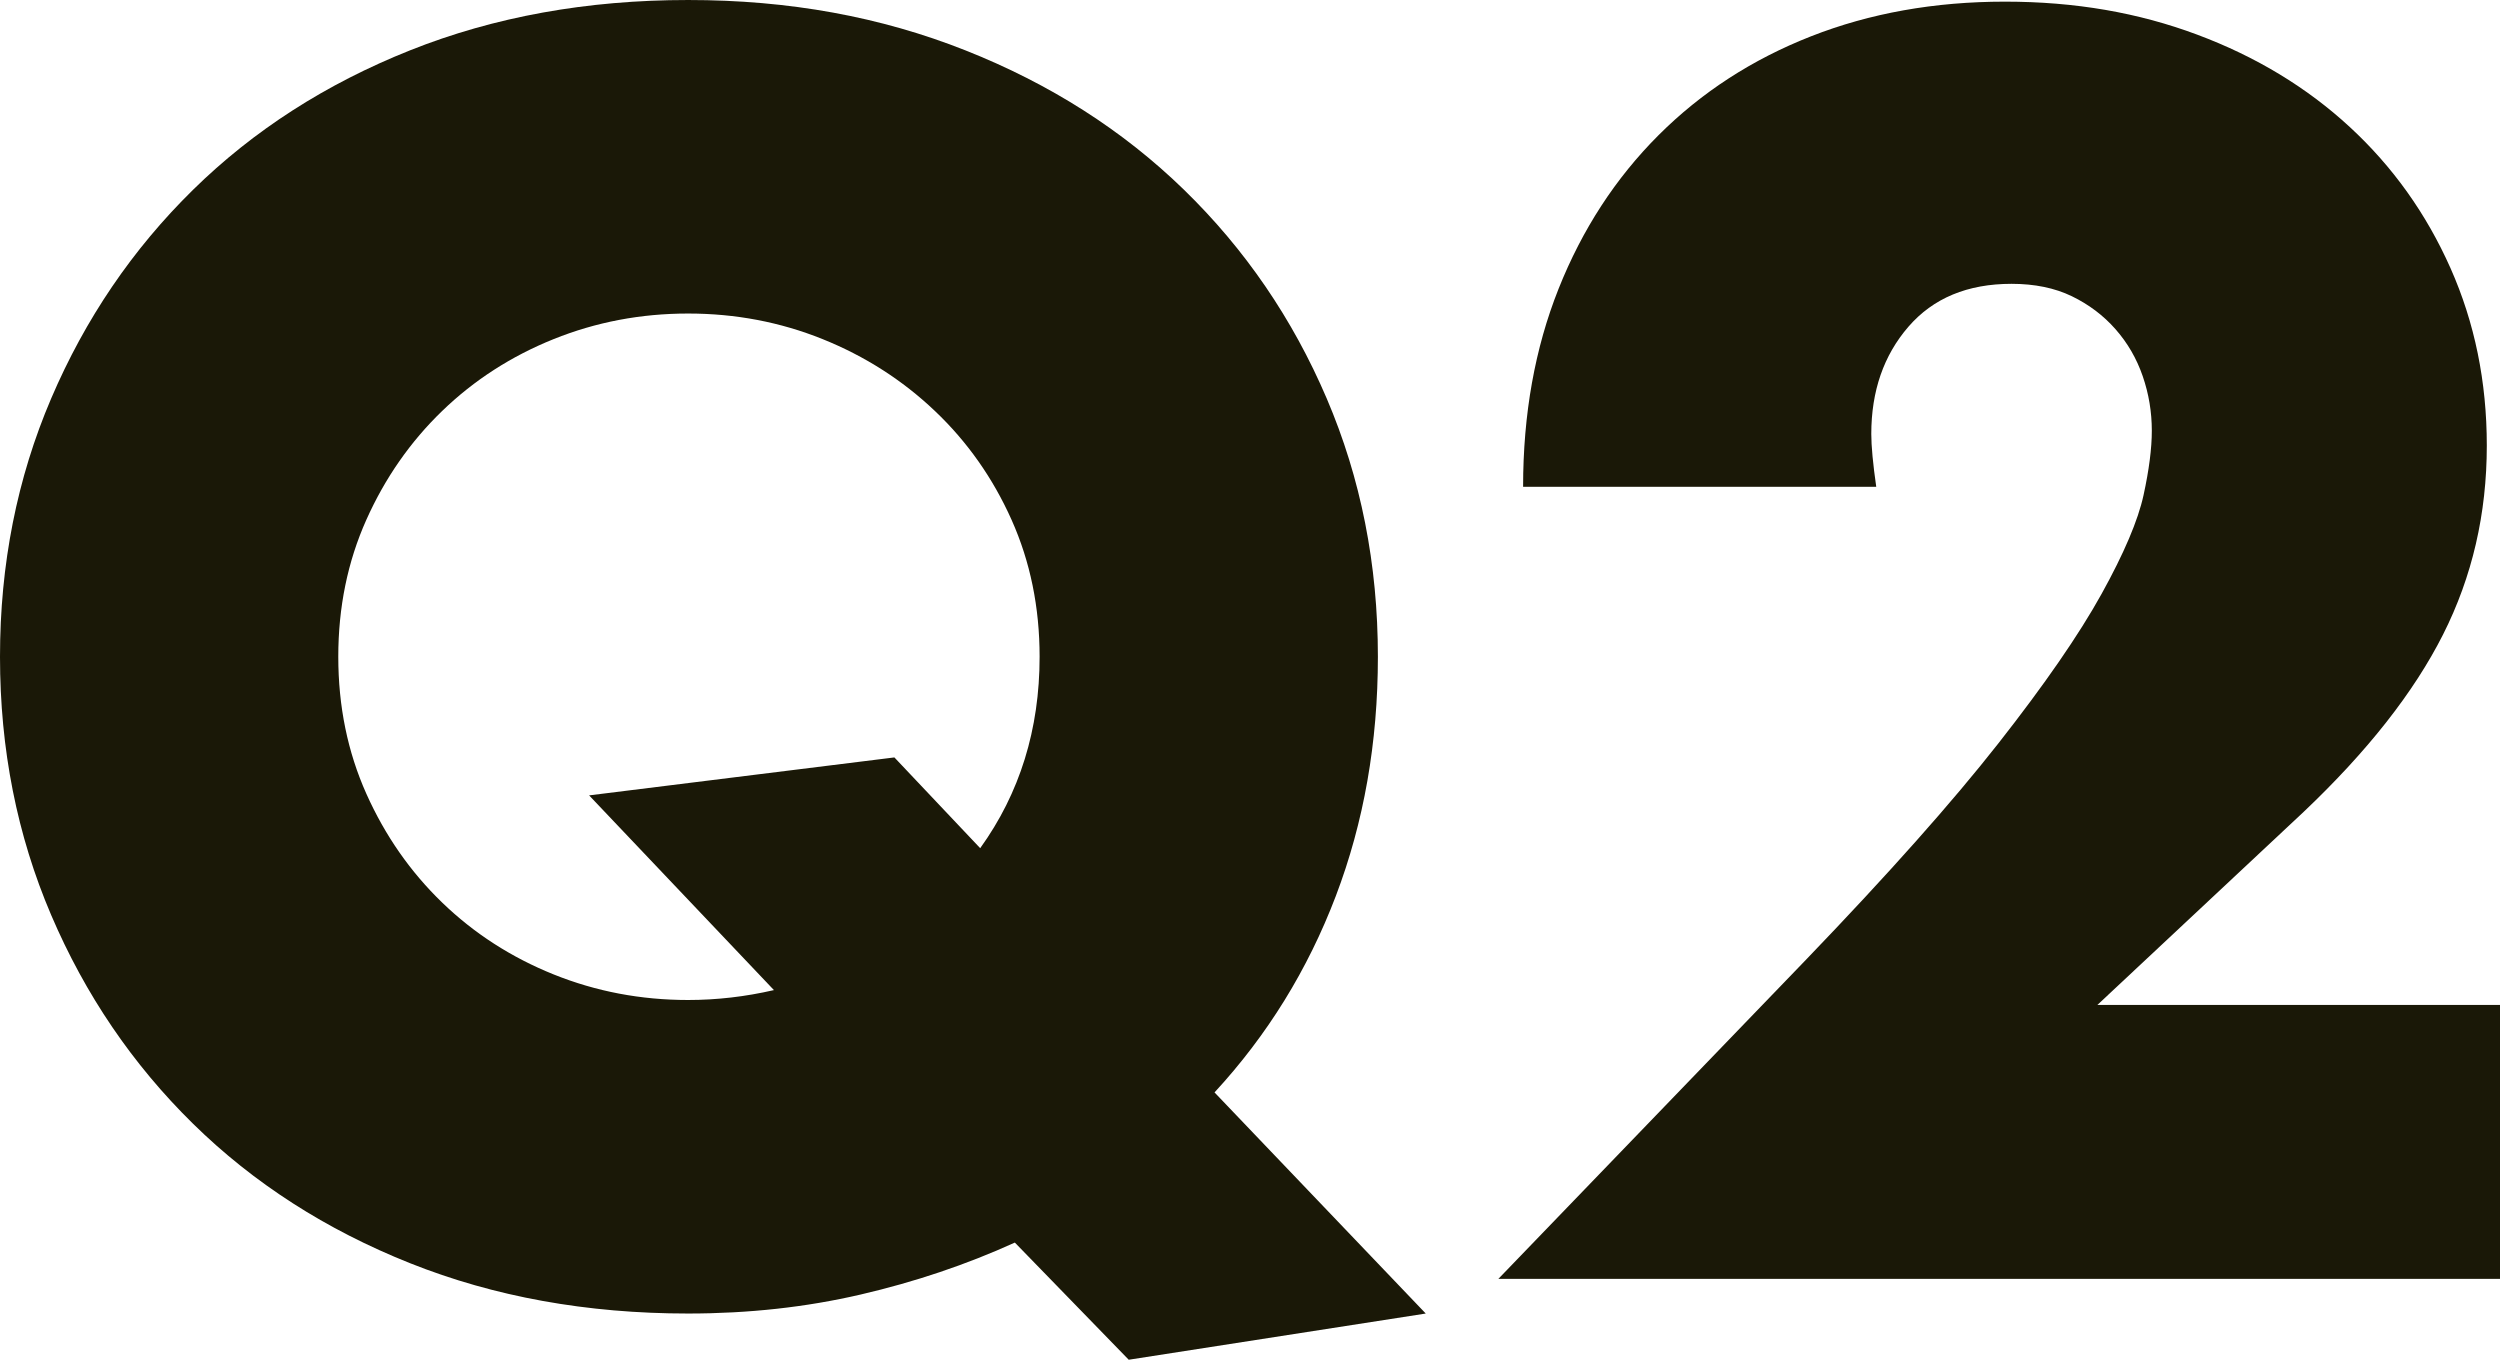
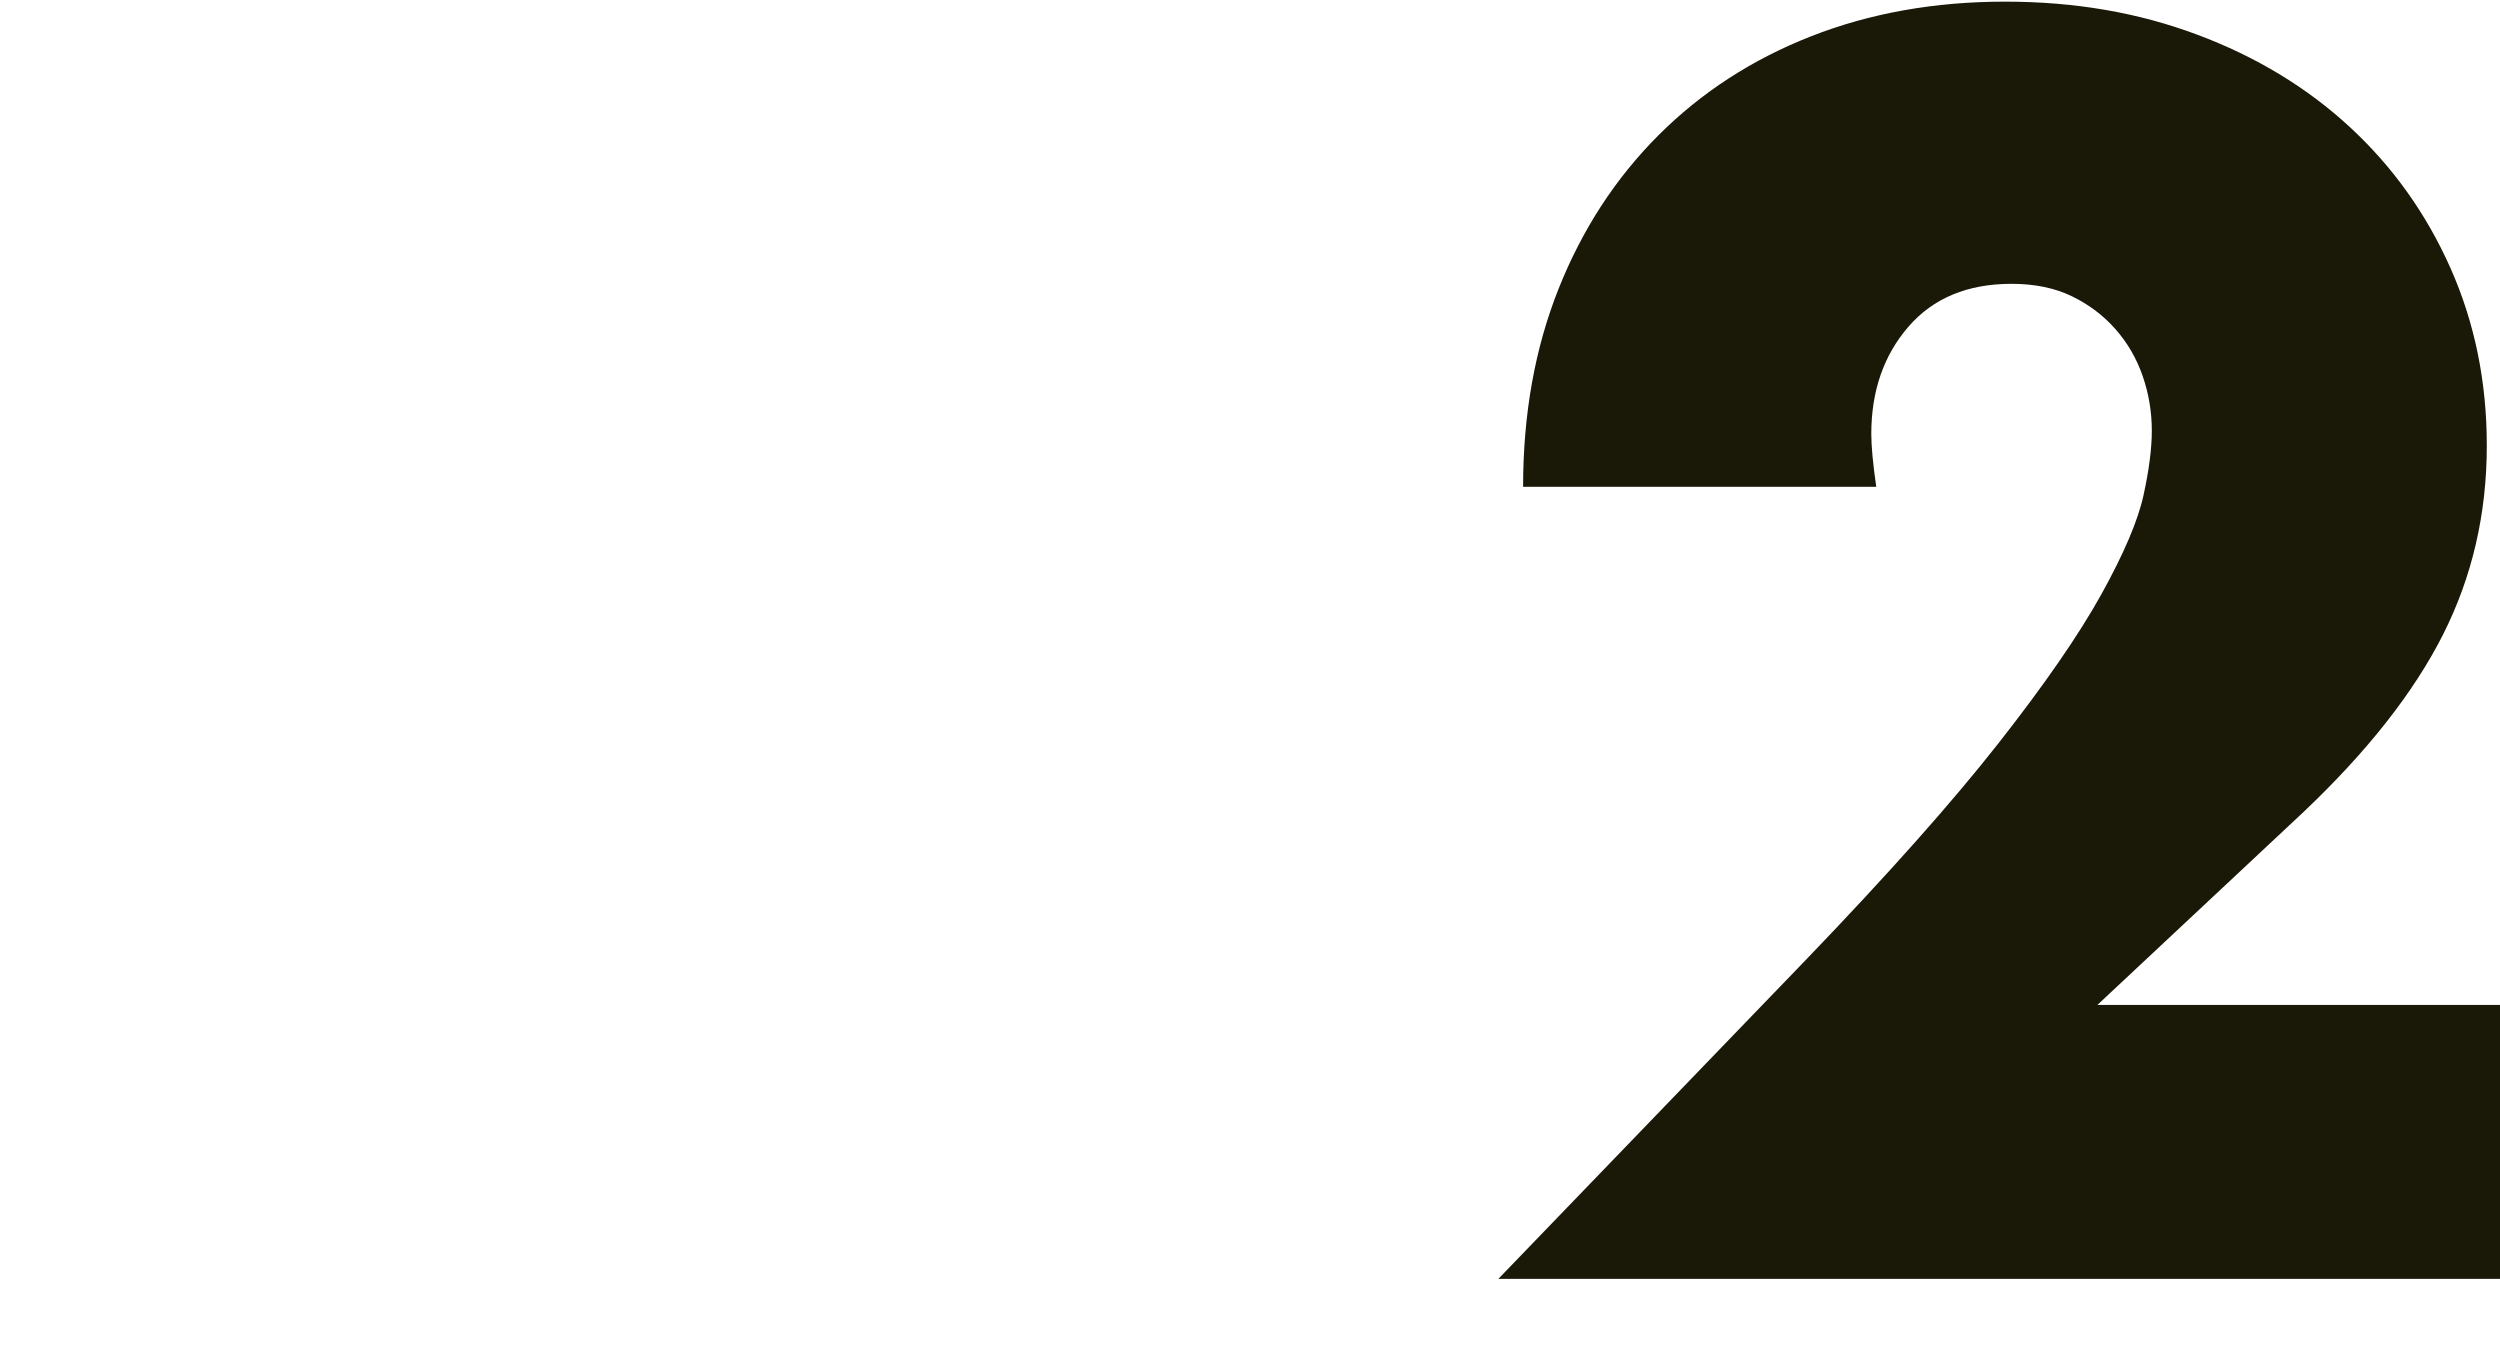
<svg xmlns="http://www.w3.org/2000/svg" id="b" viewBox="0 0 90.9 49.44">
  <defs>
    <style>.d{isolation:isolate;}.e{fill:#1a1807;stroke-width:0px;}</style>
  </defs>
  <g id="c">
    <g class="d">
-       <path class="e" d="M0,23.88c0-3.36.62-6.49,1.86-9.39,1.24-2.9,2.96-5.43,5.16-7.59,2.2-2.16,4.83-3.85,7.89-5.07,3.06-1.22,6.43-1.83,10.11-1.83s7,.61,10.08,1.83c3.08,1.22,5.73,2.91,7.95,5.07,2.22,2.16,3.95,4.69,5.19,7.59,1.24,2.9,1.86,6.03,1.86,9.39,0,3.12-.51,6.02-1.53,8.7-1.02,2.68-2.49,5.06-4.41,7.14l7.68,8.04-10.8,1.68-4.14-4.26c-1.76.8-3.63,1.43-5.61,1.89-1.98.46-4.07.69-6.27.69-3.68,0-7.05-.61-10.11-1.83s-5.69-2.91-7.89-5.07c-2.2-2.16-3.92-4.69-5.16-7.59-1.24-2.9-1.86-6.03-1.86-9.39ZM12.3,23.88c0,1.8.34,3.46,1.02,4.98.68,1.52,1.6,2.84,2.76,3.96,1.16,1.12,2.51,1.99,4.05,2.61,1.54.62,3.17.93,4.89.93,1.04,0,2.08-.12,3.12-.36l-6.72-7.08,11.1-1.38,3.12,3.3c1.44-2,2.16-4.32,2.16-6.96,0-1.8-.34-3.46-1.02-4.98-.68-1.52-1.61-2.84-2.79-3.96-1.18-1.12-2.54-1.99-4.08-2.61-1.54-.62-3.17-.93-4.89-.93s-3.35.31-4.89.93c-1.54.62-2.89,1.49-4.05,2.61-1.16,1.12-2.08,2.44-2.76,3.96-.68,1.52-1.02,3.18-1.02,4.98Z" />
      <path class="e" d="M90.9,46.5h-36.42l11.22-11.64c2.96-3.08,5.28-5.69,6.96-7.83,1.68-2.14,2.93-3.95,3.75-5.43.82-1.48,1.33-2.68,1.53-3.6.2-.92.3-1.7.3-2.34,0-.68-.11-1.34-.33-1.98-.22-.64-.55-1.21-.99-1.71-.44-.5-.97-.9-1.59-1.2-.62-.3-1.35-.45-2.19-.45-1.6,0-2.85.52-3.75,1.56-.9,1.04-1.35,2.34-1.35,3.9,0,.44.06,1.08.18,1.92h-12.84c0-2.64.43-5.04,1.29-7.2.86-2.16,2.07-4.02,3.63-5.58,1.56-1.56,3.41-2.76,5.55-3.6,2.14-.84,4.49-1.26,7.05-1.26s4.85.4,6.99,1.2c2.14.8,3.99,1.92,5.55,3.36,1.56,1.44,2.78,3.15,3.66,5.13.88,1.98,1.32,4.13,1.32,6.45,0,2.48-.53,4.77-1.59,6.87-1.06,2.1-2.75,4.25-5.07,6.45l-7.5,7.02h14.64v9.96Z" />
    </g>
  </g>
</svg>